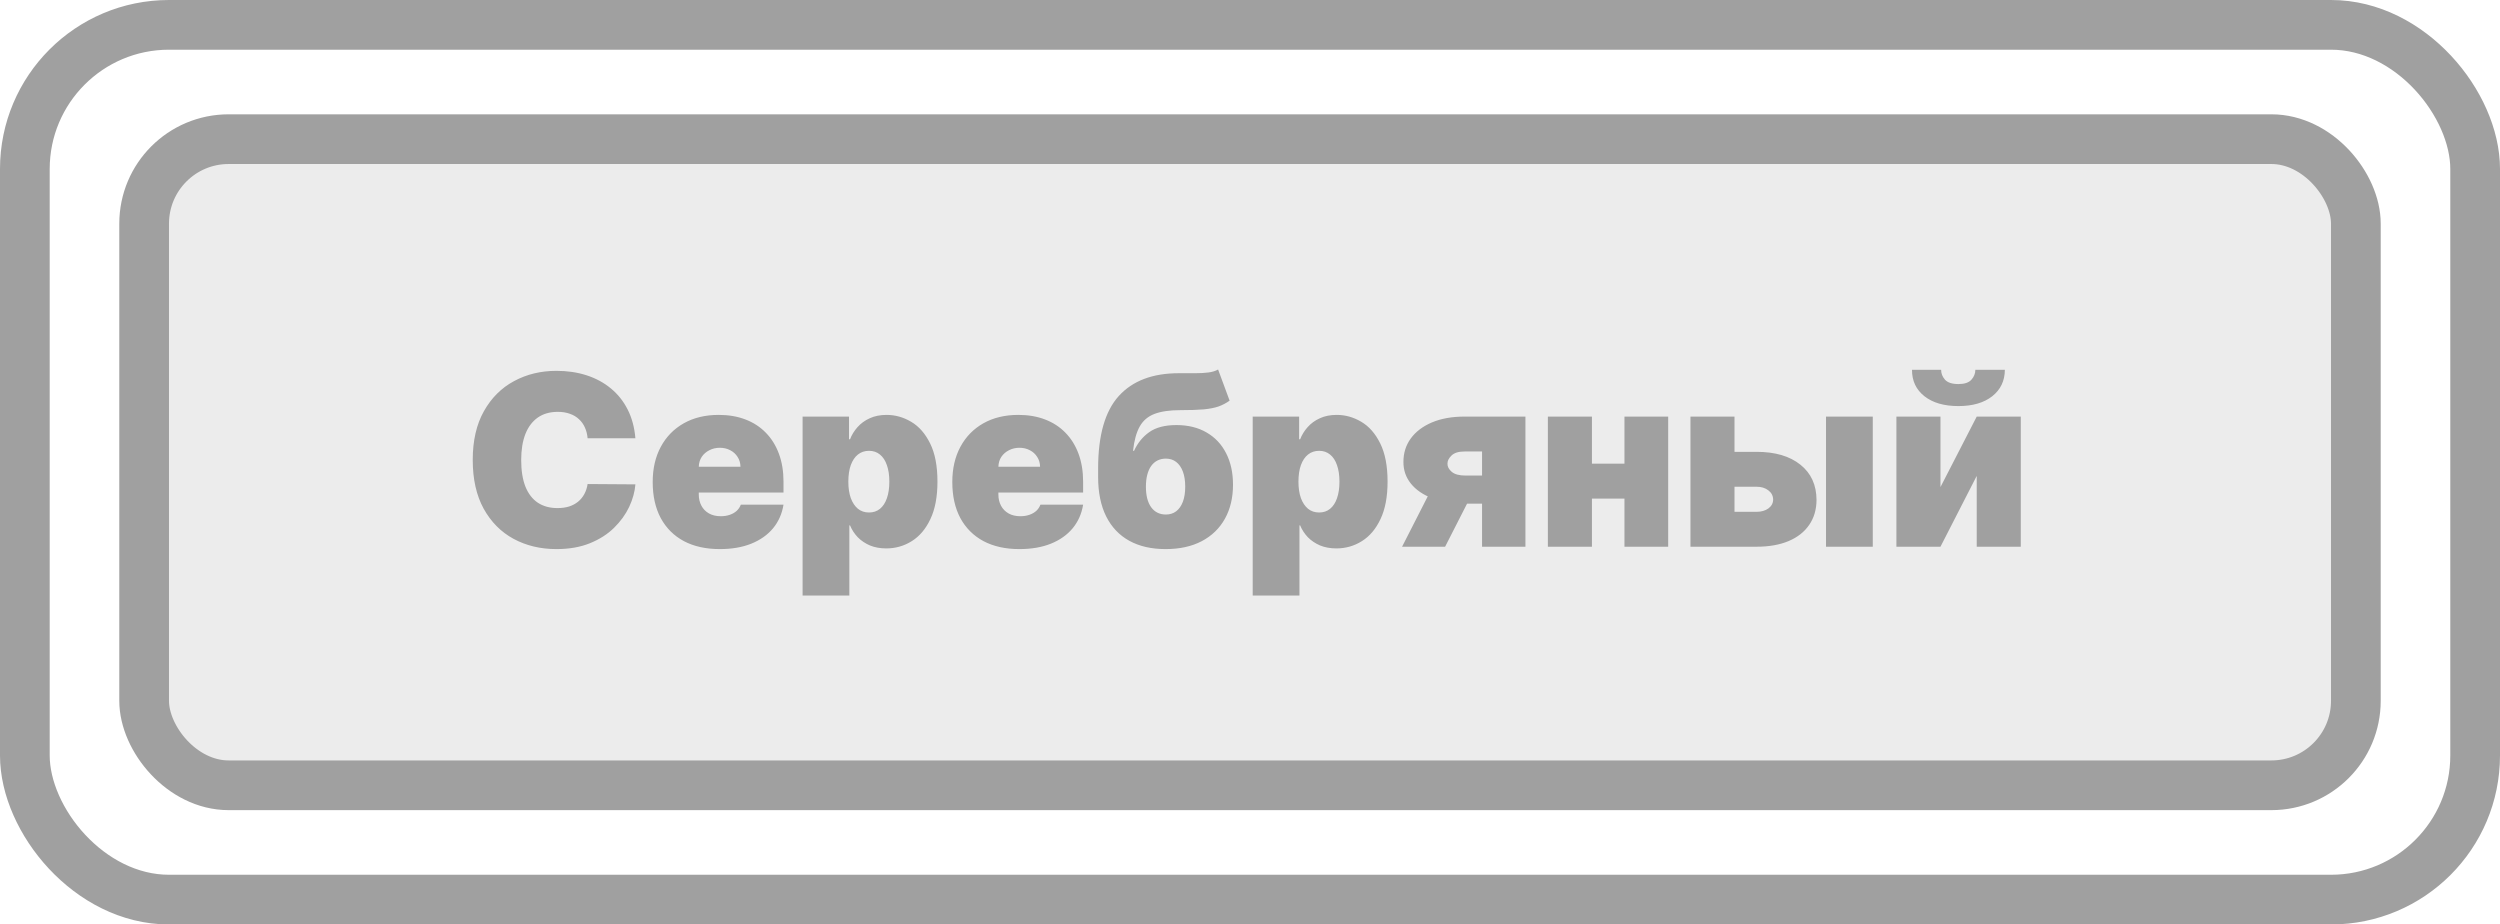
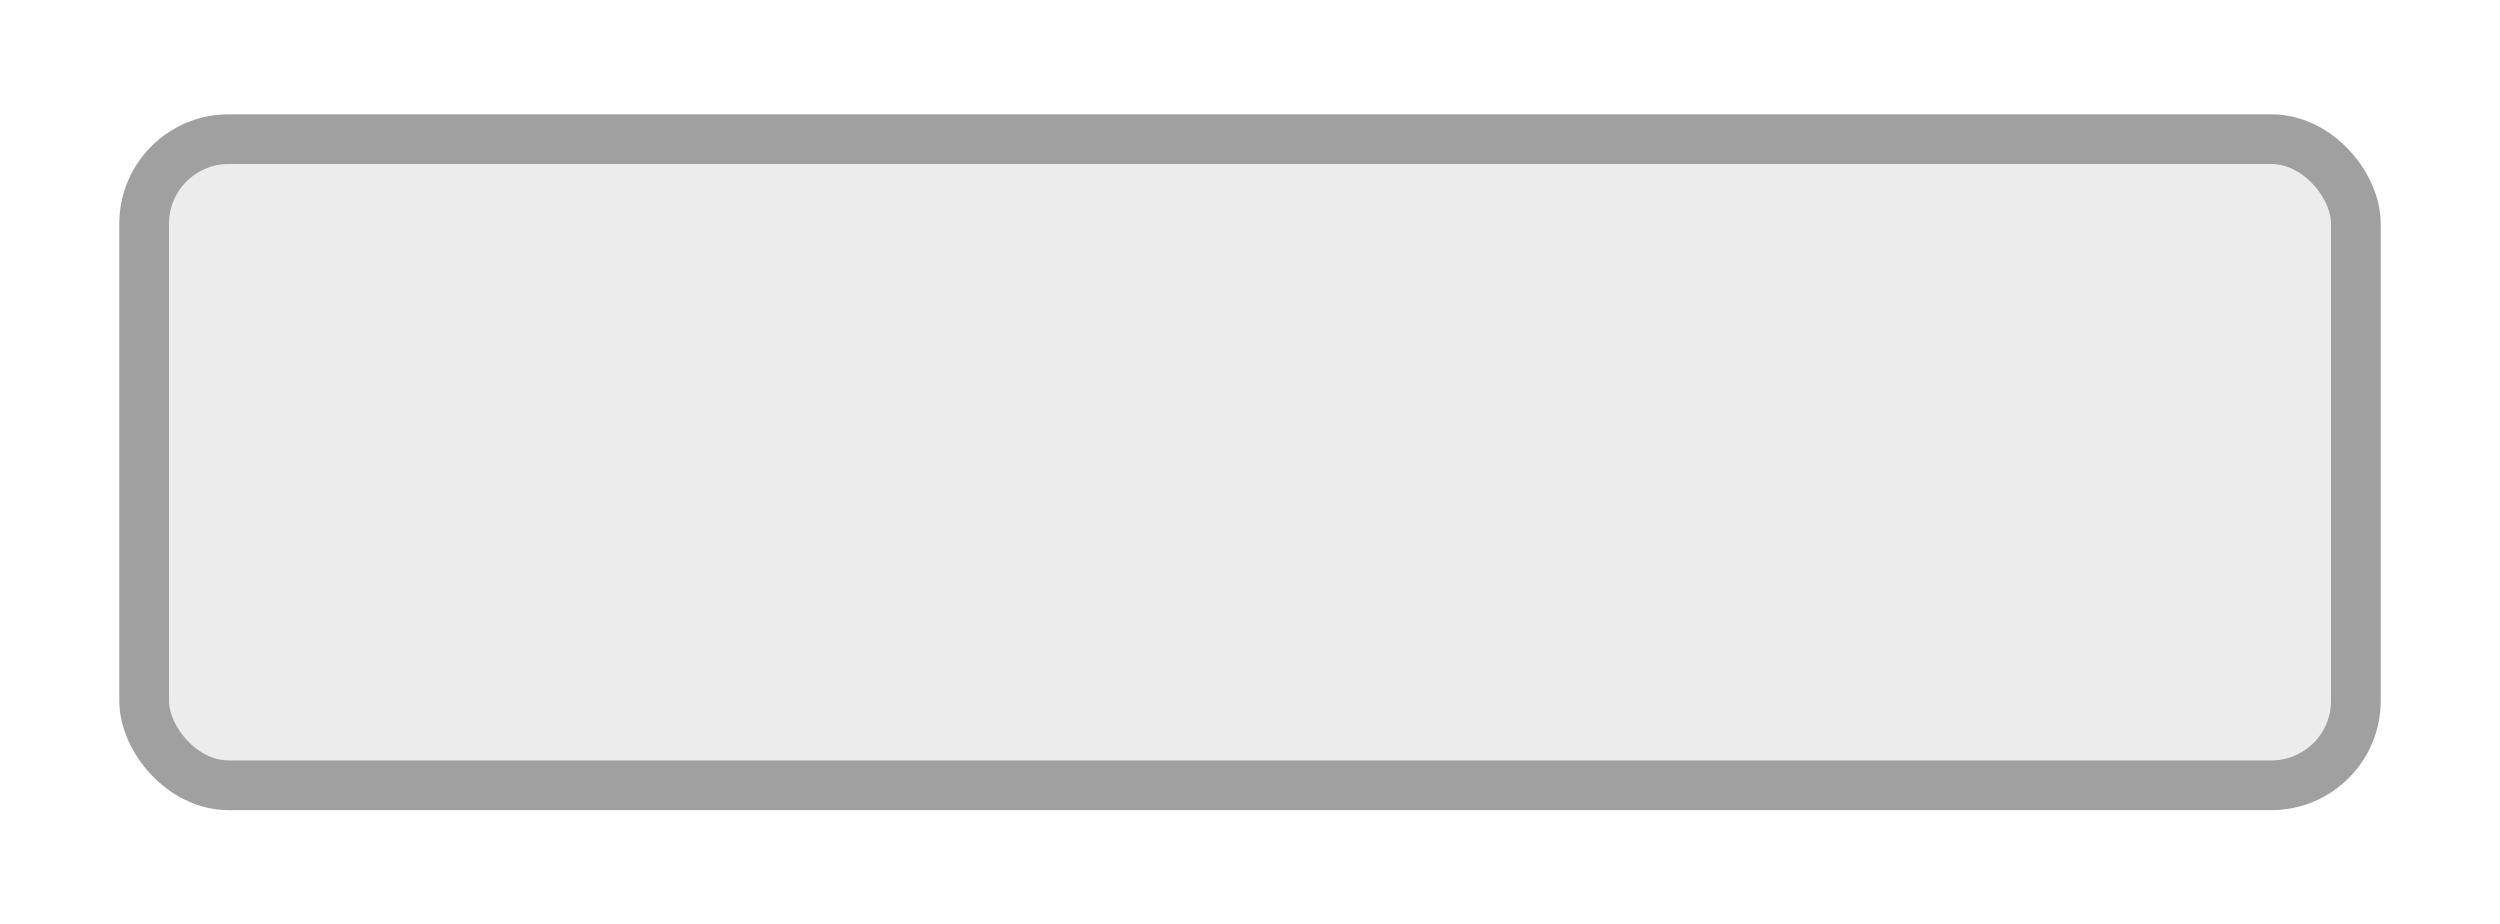
<svg xmlns="http://www.w3.org/2000/svg" width="503" height="186" viewBox="0 0 503 186" fill="none">
-   <rect x="5" y="5" width="493" height="176" rx="29" stroke="#A0A0A0" stroke-width="10" />
  <rect x="29" y="28" width="445" height="130" rx="17" fill="#A0A0A0" fill-opacity="0.2" stroke="#A0A0A0" stroke-width="10" />
-   <path d="M127.841 88.182H118.227C118.159 87.386 117.977 86.665 117.682 86.017C117.398 85.369 117 84.812 116.489 84.347C115.989 83.869 115.381 83.506 114.665 83.256C113.949 82.994 113.136 82.864 112.227 82.864C110.636 82.864 109.29 83.25 108.188 84.023C107.097 84.796 106.267 85.903 105.699 87.347C105.142 88.79 104.864 90.523 104.864 92.546C104.864 94.682 105.148 96.472 105.716 97.915C106.295 99.347 107.131 100.426 108.222 101.153C109.313 101.869 110.625 102.227 112.159 102.227C113.034 102.227 113.818 102.119 114.511 101.903C115.205 101.676 115.807 101.352 116.318 100.932C116.83 100.511 117.244 100.006 117.562 99.415C117.892 98.812 118.114 98.136 118.227 97.386L127.841 97.454C127.727 98.932 127.313 100.437 126.597 101.972C125.881 103.494 124.864 104.903 123.545 106.199C122.239 107.483 120.619 108.517 118.688 109.301C116.756 110.085 114.511 110.477 111.955 110.477C108.75 110.477 105.875 109.79 103.33 108.415C100.795 107.04 98.79 105.017 97.312 102.347C95.847 99.676 95.114 96.409 95.114 92.546C95.114 88.659 95.864 85.386 97.364 82.727C98.864 80.057 100.886 78.04 103.432 76.676C105.977 75.301 108.818 74.614 111.955 74.614C114.159 74.614 116.188 74.915 118.04 75.517C119.892 76.119 121.517 77 122.915 78.159C124.313 79.307 125.438 80.722 126.29 82.403C127.142 84.085 127.659 86.011 127.841 88.182ZM144.822 110.477C142.027 110.477 139.618 109.943 137.595 108.875C135.584 107.795 134.033 106.25 132.942 104.239C131.862 102.216 131.322 99.796 131.322 96.977C131.322 94.273 131.868 91.909 132.959 89.886C134.05 87.864 135.589 86.29 137.578 85.165C139.567 84.04 141.913 83.477 144.618 83.477C146.595 83.477 148.385 83.784 149.987 84.398C151.589 85.011 152.959 85.903 154.095 87.074C155.232 88.233 156.107 89.642 156.72 91.301C157.334 92.96 157.641 94.829 157.641 96.909V99.091H134.254V93.909H148.982C148.97 93.159 148.777 92.5 148.402 91.932C148.038 91.352 147.544 90.903 146.919 90.585C146.305 90.256 145.607 90.091 144.822 90.091C144.061 90.091 143.362 90.256 142.726 90.585C142.089 90.903 141.578 91.347 141.192 91.915C140.817 92.483 140.618 93.148 140.595 93.909V99.5C140.595 100.341 140.771 101.091 141.124 101.75C141.476 102.409 141.982 102.926 142.641 103.301C143.3 103.676 144.095 103.864 145.027 103.864C145.675 103.864 146.266 103.773 146.8 103.591C147.345 103.409 147.811 103.148 148.197 102.807C148.584 102.455 148.868 102.034 149.05 101.545H157.641C157.345 103.364 156.646 104.943 155.544 106.284C154.442 107.614 152.982 108.648 151.163 109.386C149.357 110.114 147.243 110.477 144.822 110.477ZM161.48 119.818V83.818H170.821V88.386H171.026C171.366 87.5 171.866 86.688 172.526 85.949C173.185 85.199 174.003 84.602 174.98 84.159C175.957 83.704 177.094 83.477 178.389 83.477C180.116 83.477 181.759 83.938 183.315 84.858C184.884 85.778 186.156 87.227 187.134 89.204C188.122 91.182 188.616 93.75 188.616 96.909C188.616 99.932 188.145 102.437 187.202 104.426C186.27 106.415 185.02 107.898 183.452 108.875C181.895 109.852 180.185 110.341 178.321 110.341C177.094 110.341 175.997 110.142 175.031 109.744C174.077 109.335 173.259 108.784 172.577 108.091C171.906 107.386 171.389 106.591 171.026 105.705H170.889V119.818H161.48ZM170.685 96.909C170.685 98.182 170.849 99.284 171.179 100.216C171.52 101.136 171.997 101.852 172.611 102.364C173.236 102.864 173.98 103.114 174.844 103.114C175.707 103.114 176.44 102.869 177.043 102.381C177.656 101.881 178.122 101.17 178.44 100.25C178.77 99.318 178.935 98.204 178.935 96.909C178.935 95.614 178.77 94.506 178.44 93.585C178.122 92.653 177.656 91.943 177.043 91.454C176.44 90.954 175.707 90.704 174.844 90.704C173.98 90.704 173.236 90.954 172.611 91.454C171.997 91.943 171.52 92.653 171.179 93.585C170.849 94.506 170.685 95.614 170.685 96.909ZM205.104 110.477C202.308 110.477 199.899 109.943 197.876 108.875C195.865 107.795 194.314 106.25 193.223 104.239C192.143 102.216 191.604 99.796 191.604 96.977C191.604 94.273 192.149 91.909 193.24 89.886C194.331 87.864 195.871 86.29 197.859 85.165C199.848 84.04 202.195 83.477 204.899 83.477C206.876 83.477 208.666 83.784 210.268 84.398C211.871 85.011 213.24 85.903 214.376 87.074C215.513 88.233 216.388 89.642 217.001 91.301C217.615 92.96 217.922 94.829 217.922 96.909V99.091H194.536V93.909H209.263C209.251 93.159 209.058 92.5 208.683 91.932C208.32 91.352 207.825 90.903 207.2 90.585C206.587 90.256 205.888 90.091 205.104 90.091C204.342 90.091 203.643 90.256 203.007 90.585C202.371 90.903 201.859 91.347 201.473 91.915C201.098 92.483 200.899 93.148 200.876 93.909V99.5C200.876 100.341 201.053 101.091 201.405 101.75C201.757 102.409 202.263 102.926 202.922 103.301C203.581 103.676 204.376 103.864 205.308 103.864C205.956 103.864 206.547 103.773 207.081 103.591C207.626 103.409 208.092 103.148 208.479 102.807C208.865 102.455 209.149 102.034 209.331 101.545H217.922C217.626 103.364 216.928 104.943 215.825 106.284C214.723 107.614 213.263 108.648 211.445 109.386C209.638 110.114 207.524 110.477 205.104 110.477ZM245.08 74.341L247.398 80.614C246.693 81.114 245.943 81.506 245.148 81.79C244.352 82.062 243.358 82.256 242.165 82.369C240.972 82.472 239.42 82.523 237.511 82.523C235.352 82.523 233.614 82.773 232.295 83.273C230.977 83.773 229.983 84.619 229.312 85.812C228.642 87.006 228.193 88.636 227.966 90.704H228.17C228.886 89.136 229.909 87.881 231.239 86.938C232.58 85.994 234.398 85.523 236.693 85.523C239.045 85.523 241.074 86.023 242.778 87.023C244.483 88.011 245.79 89.403 246.699 91.199C247.619 92.994 248.08 95.102 248.08 97.523C248.08 100.136 247.54 102.415 246.46 104.358C245.381 106.301 243.83 107.807 241.807 108.875C239.784 109.943 237.352 110.477 234.511 110.477C231.67 110.477 229.239 109.92 227.216 108.807C225.193 107.693 223.642 106.057 222.562 103.898C221.483 101.739 220.943 99.091 220.943 95.954V94.25C220.943 87.614 222.324 82.761 225.085 79.693C227.858 76.625 231.886 75.091 237.17 75.091C238.398 75.091 239.511 75.091 240.511 75.091C241.523 75.091 242.409 75.04 243.17 74.938C243.943 74.835 244.58 74.636 245.08 74.341ZM234.58 103.523C235.375 103.523 236.063 103.307 236.642 102.875C237.222 102.432 237.67 101.795 237.989 100.966C238.307 100.125 238.466 99.114 238.466 97.932C238.466 96.727 238.307 95.704 237.989 94.864C237.67 94.023 237.222 93.381 236.642 92.938C236.063 92.494 235.375 92.273 234.58 92.273C233.955 92.273 233.392 92.398 232.892 92.648C232.392 92.898 231.966 93.267 231.614 93.756C231.273 94.233 231.011 94.824 230.83 95.528C230.648 96.222 230.557 97.023 230.557 97.932C230.557 99.704 230.909 101.08 231.614 102.057C232.33 103.034 233.318 103.523 234.58 103.523ZM252.043 119.818V83.818H261.384V88.386H261.588C261.929 87.5 262.429 86.688 263.088 85.949C263.747 85.199 264.565 84.602 265.543 84.159C266.52 83.704 267.656 83.477 268.952 83.477C270.679 83.477 272.321 83.938 273.878 84.858C275.446 85.778 276.719 87.227 277.696 89.204C278.685 91.182 279.179 93.75 279.179 96.909C279.179 99.932 278.707 102.437 277.764 104.426C276.832 106.415 275.582 107.898 274.014 108.875C272.457 109.852 270.747 110.341 268.884 110.341C267.656 110.341 266.56 110.142 265.594 109.744C264.639 109.335 263.821 108.784 263.139 108.091C262.469 107.386 261.952 106.591 261.588 105.705H261.452V119.818H252.043ZM261.247 96.909C261.247 98.182 261.412 99.284 261.741 100.216C262.082 101.136 262.56 101.852 263.173 102.364C263.798 102.864 264.543 103.114 265.406 103.114C266.27 103.114 267.003 102.869 267.605 102.381C268.219 101.881 268.685 101.17 269.003 100.25C269.332 99.318 269.497 98.204 269.497 96.909C269.497 95.614 269.332 94.506 269.003 93.585C268.685 92.653 268.219 91.943 267.605 91.454C267.003 90.954 266.27 90.704 265.406 90.704C264.543 90.704 263.798 90.954 263.173 91.454C262.56 91.943 262.082 92.653 261.741 93.585C261.412 94.506 261.247 95.614 261.247 96.909ZM298.189 110V90.841H294.643C293.462 90.841 292.592 91.114 292.036 91.659C291.479 92.204 291.212 92.75 291.234 93.296C291.212 93.875 291.496 94.421 292.087 94.932C292.678 95.432 293.598 95.682 294.848 95.682H301.53V101.341H294.848C292.291 101.341 290.075 100.983 288.2 100.267C286.325 99.551 284.882 98.562 283.871 97.301C282.859 96.04 282.359 94.591 282.371 92.954C282.359 91.182 282.848 89.608 283.837 88.233C284.837 86.858 286.257 85.778 288.098 84.994C289.95 84.21 292.132 83.818 294.643 83.818H306.916V110H298.189ZM282.098 110L289.257 95.954H297.916L290.757 110H282.098ZM330.115 93.296V100.318H316.956V93.296H330.115ZM320.297 83.818V110H311.433V83.818H320.297ZM335.638 83.818V110H326.842V83.818H335.638ZM345.371 90.909H353.416C357.155 90.909 360.098 91.773 362.246 93.5C364.393 95.216 365.473 97.579 365.484 100.591C365.473 102.534 364.979 104.21 364.001 105.619C363.036 107.028 361.649 108.114 359.842 108.875C358.047 109.625 355.905 110 353.416 110H340.121V83.818H348.984V102.977H353.416C354.382 102.977 355.178 102.75 355.803 102.295C356.428 101.83 356.746 101.239 356.757 100.523C356.746 99.761 356.428 99.142 355.803 98.665C355.178 98.176 354.382 97.932 353.416 97.932H345.371V90.909ZM367.393 110V83.818H376.803V110H367.393ZM390.422 98L397.717 83.818H406.581V110H397.717V95.75L390.422 110H381.558V83.818H390.422V98ZM397.445 74.409H403.376C403.365 76.625 402.518 78.398 400.837 79.727C399.155 81.046 396.888 81.704 394.036 81.704C391.161 81.704 388.882 81.046 387.2 79.727C385.518 78.398 384.683 76.625 384.695 74.409H390.558C390.547 75.125 390.803 75.784 391.325 76.386C391.859 76.977 392.763 77.273 394.036 77.273C395.251 77.273 396.121 76.983 396.643 76.403C397.166 75.824 397.433 75.159 397.445 74.409Z" fill="#A0A0A0" />
</svg>